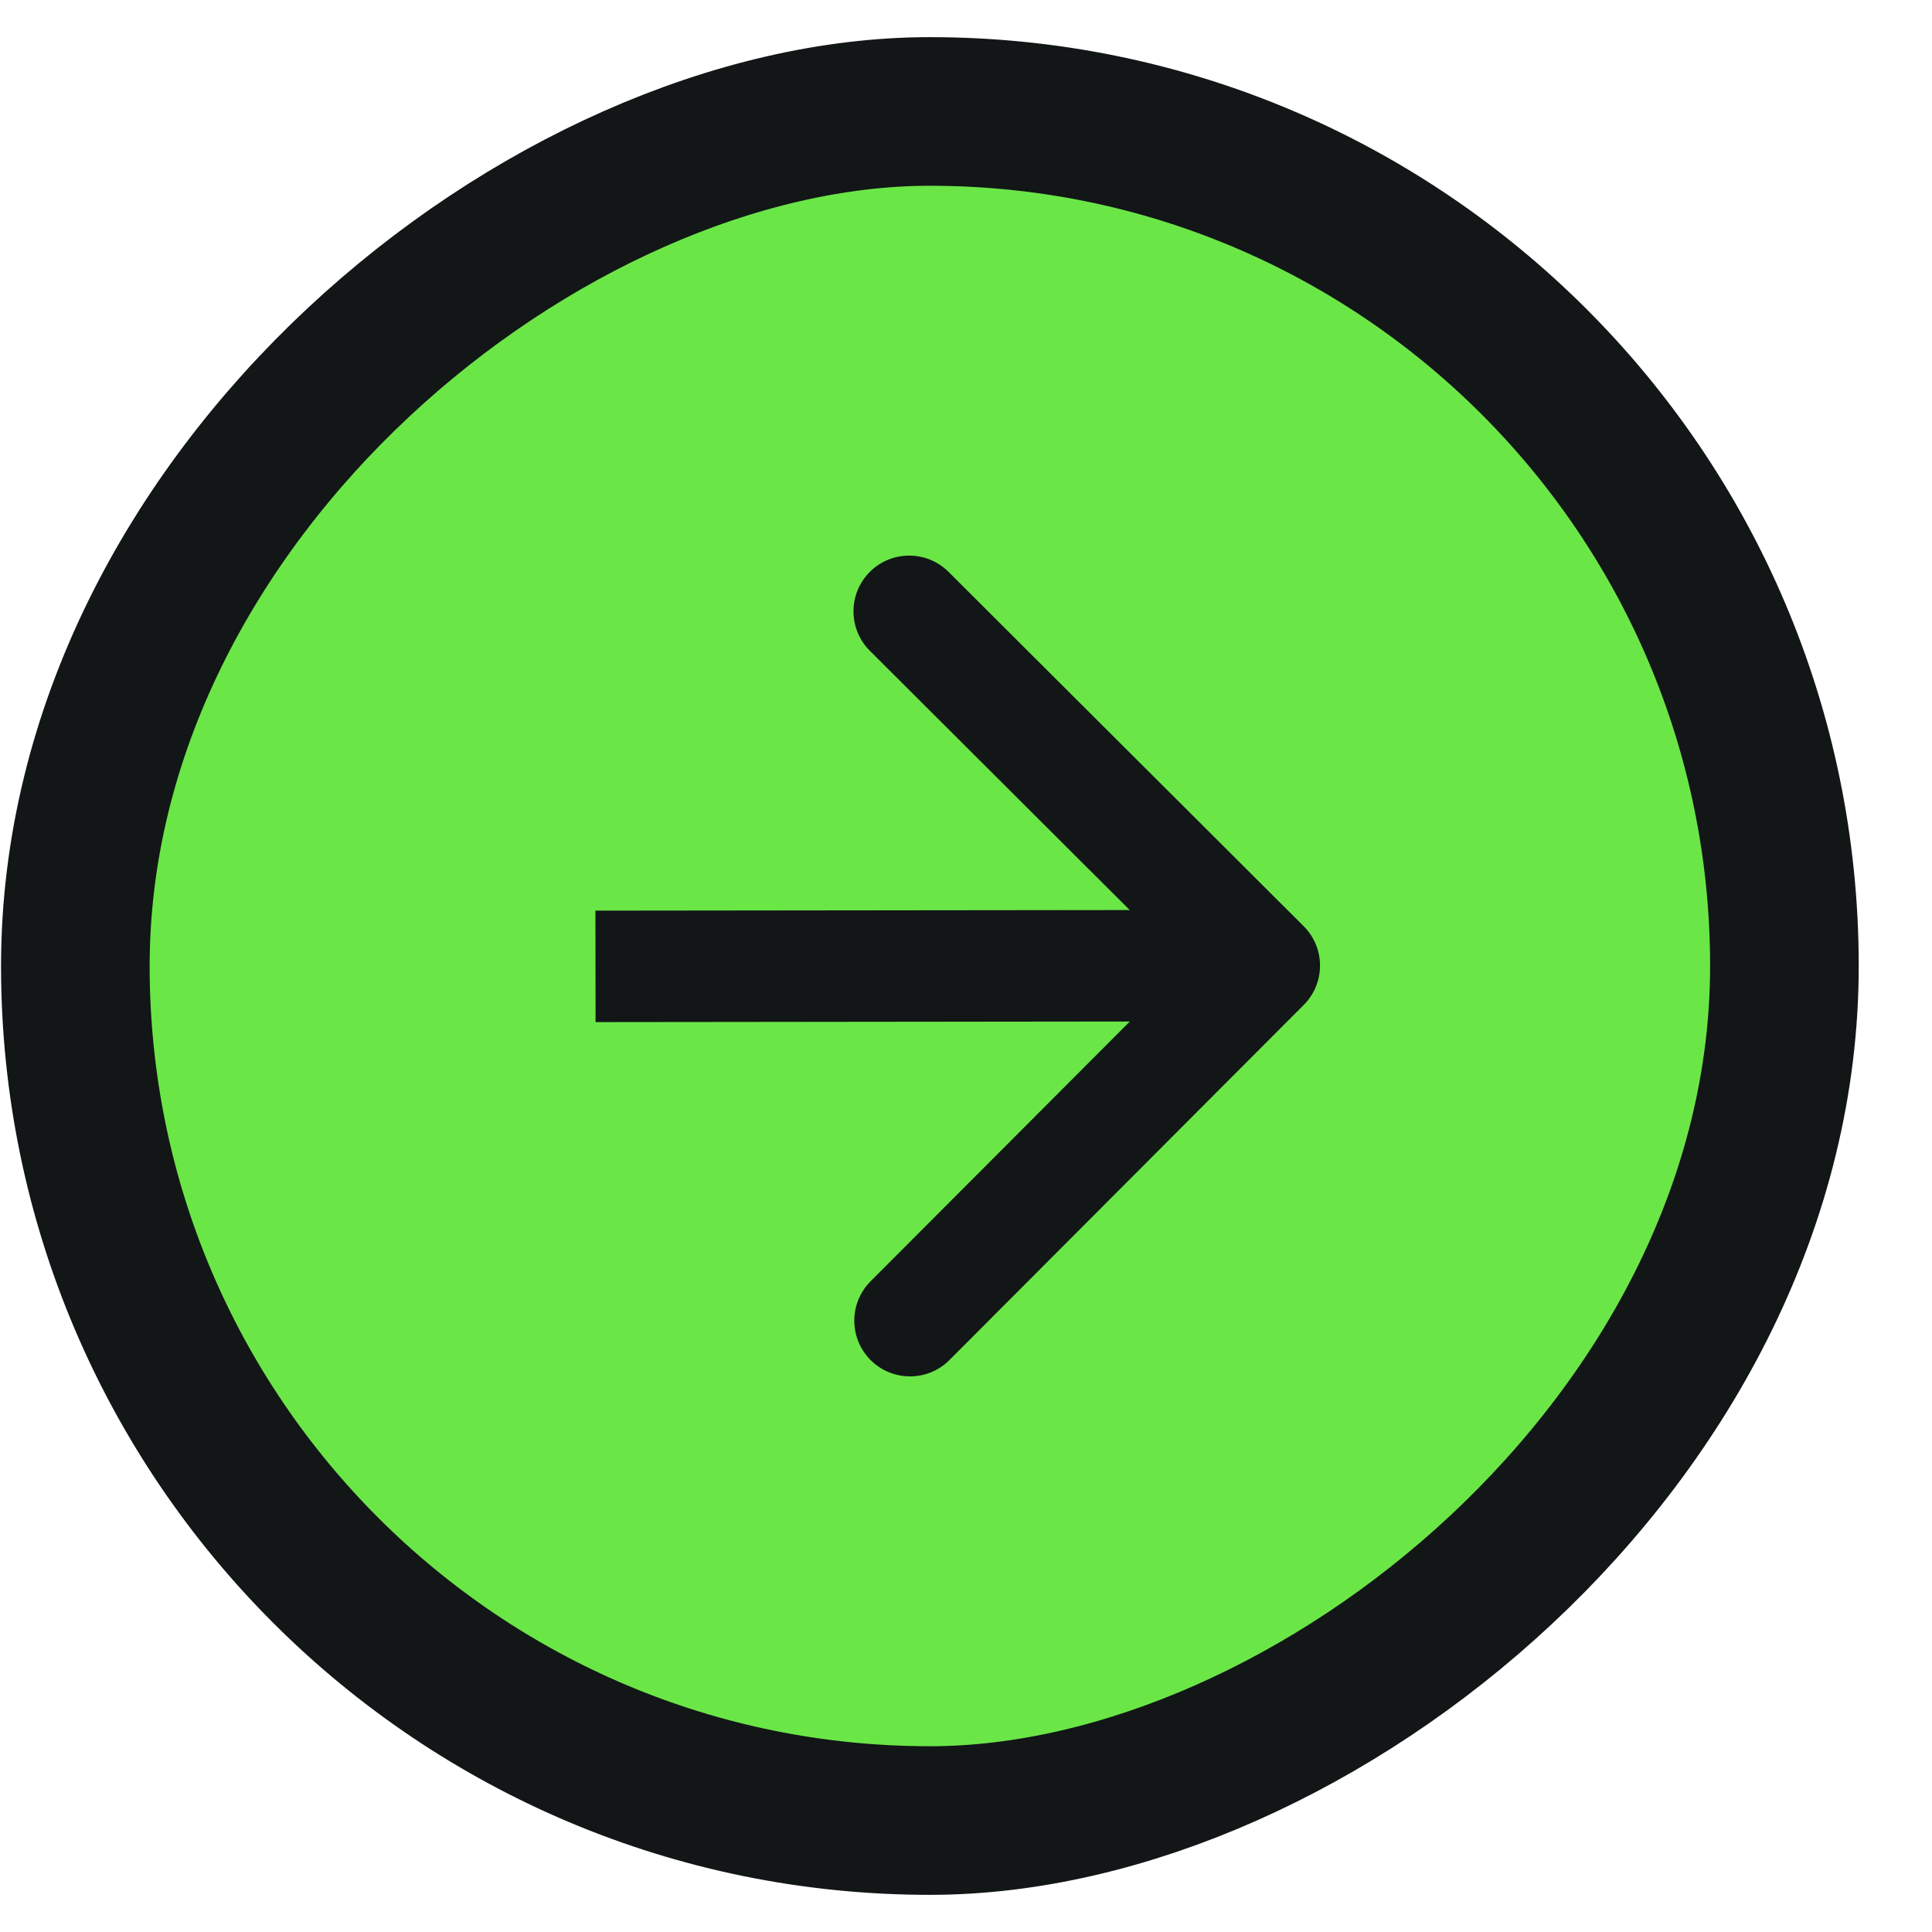
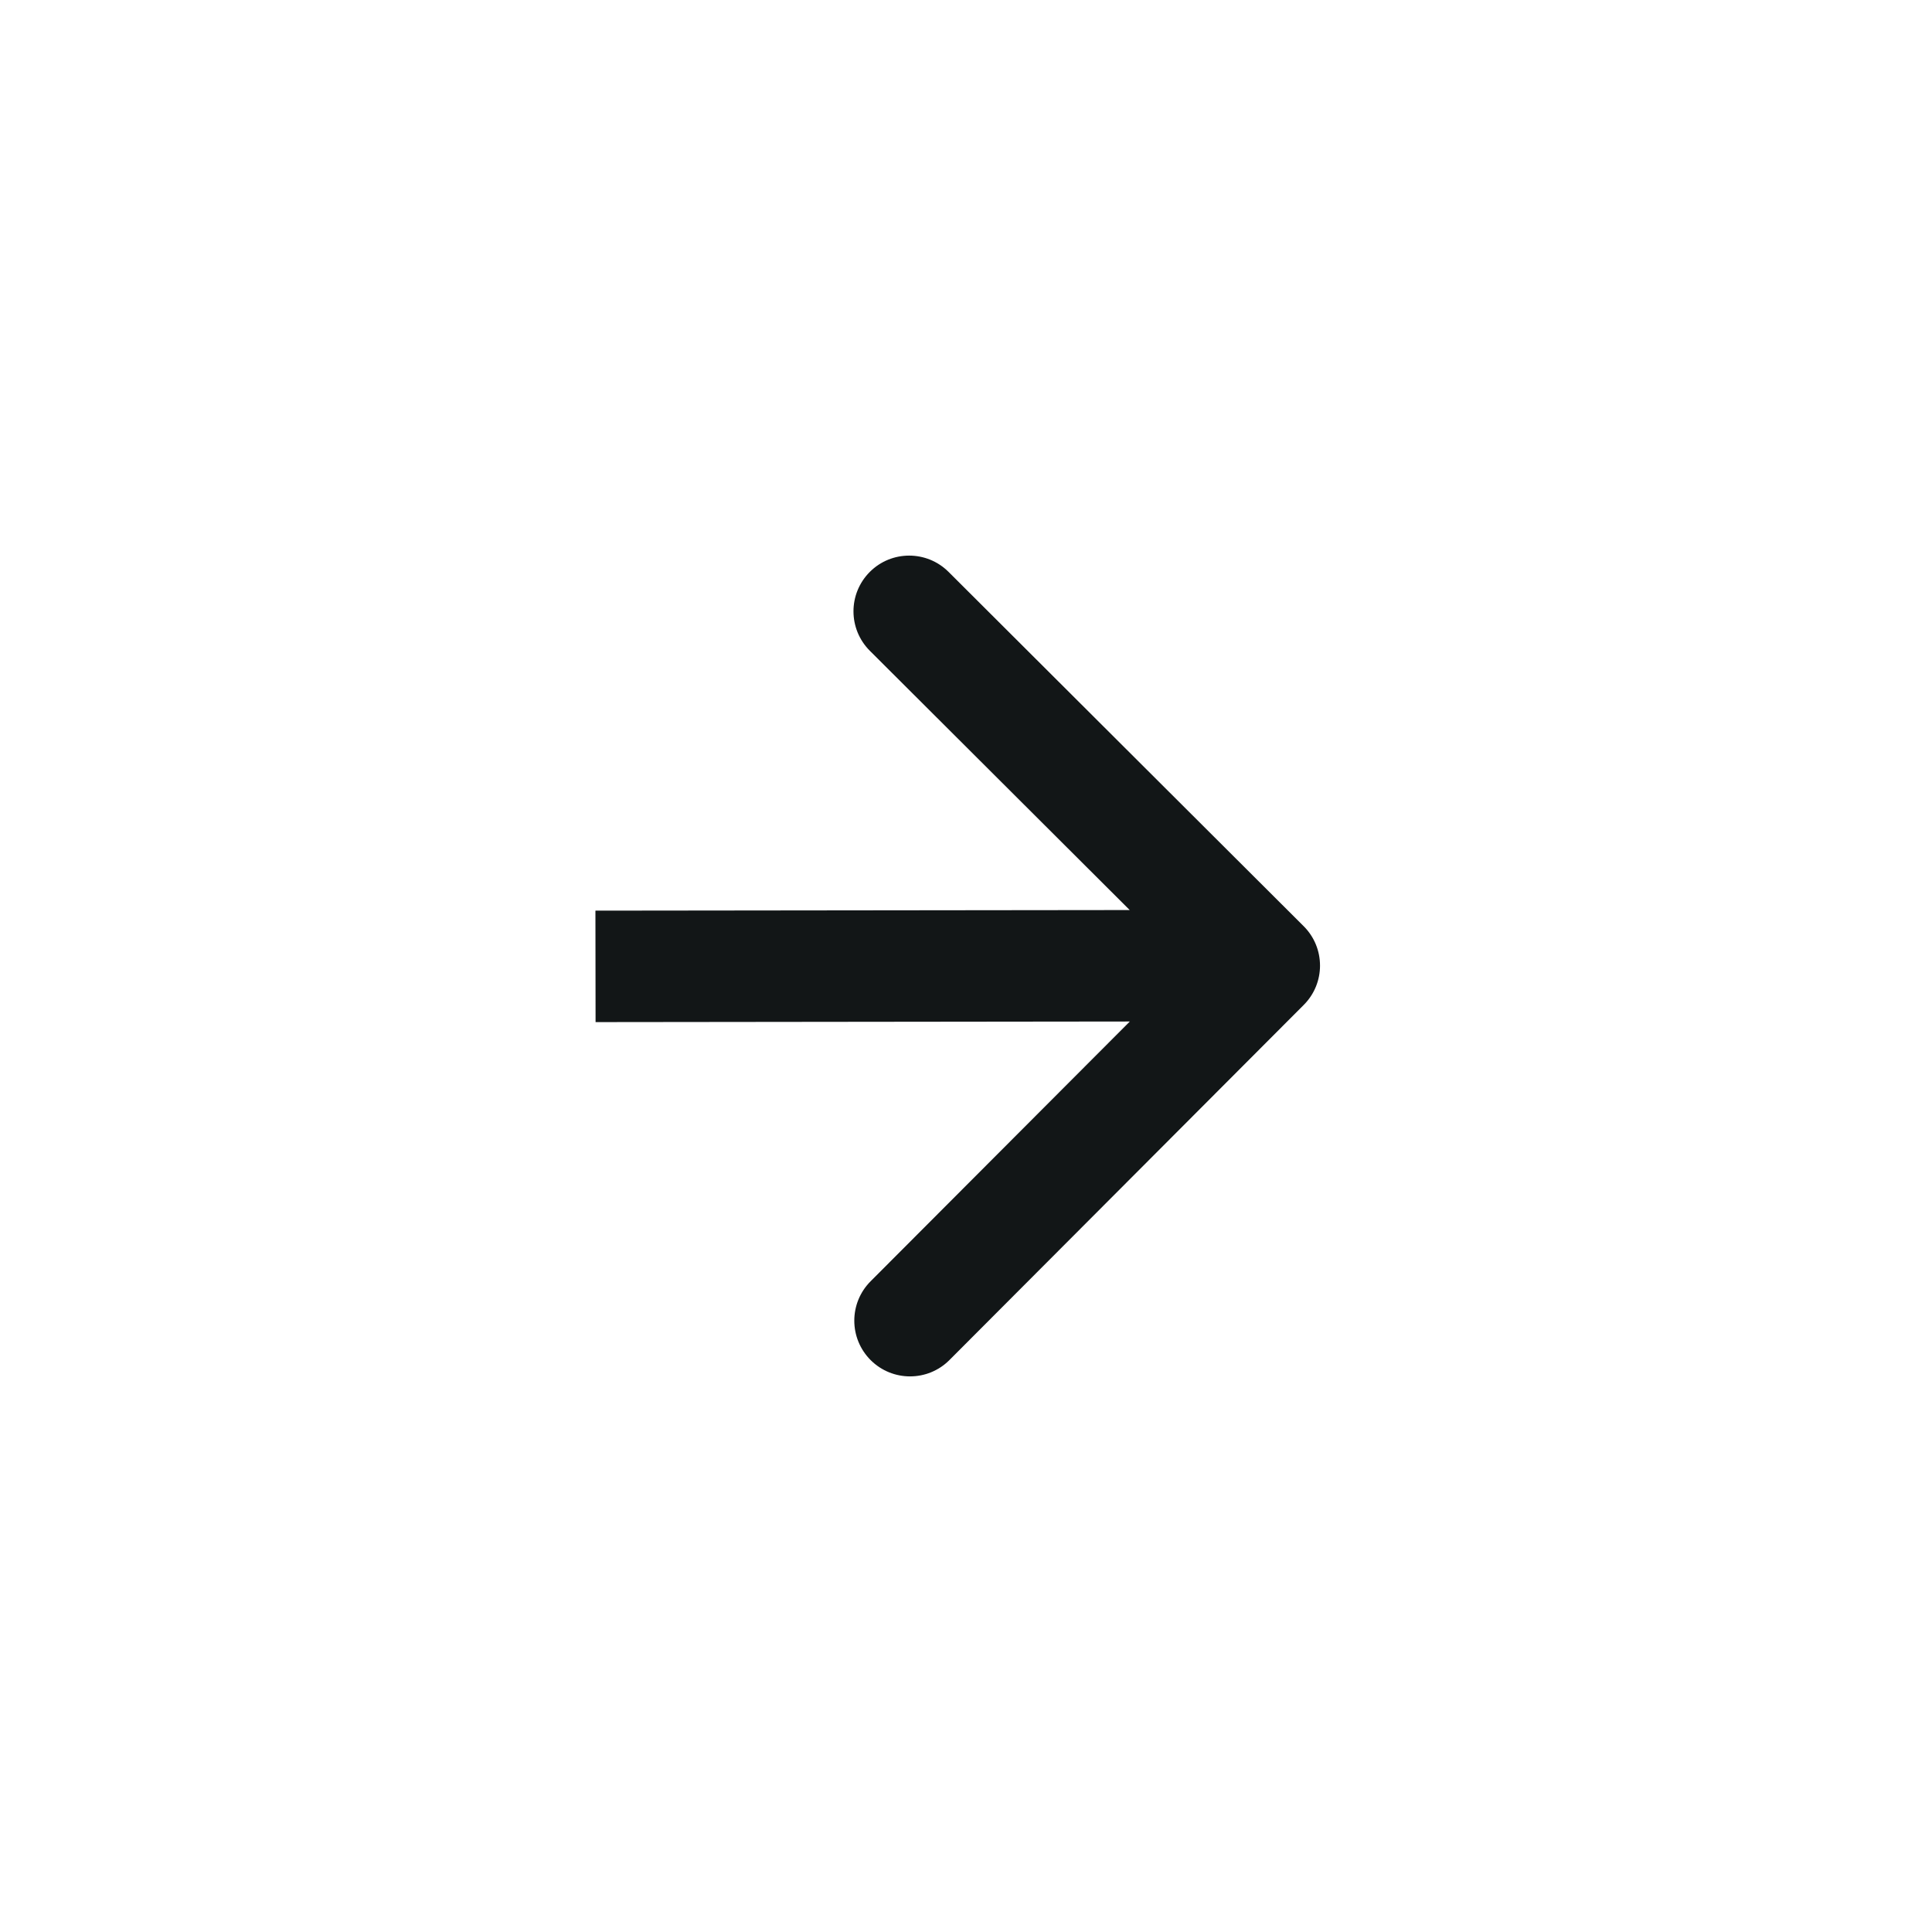
<svg xmlns="http://www.w3.org/2000/svg" width="26" height="26" viewBox="0 0 26 26" fill="#6be647">
-   <rect x="1.027" y="24.513" width="23" height="23" rx="11.5" transform="rotate(-90.065 1.027 24.513)" stroke="#121617" stroke-width="2" />
  <path d="M17.545 13.524C17.838 13.231 17.837 12.756 17.544 12.464L12.765 7.696C12.472 7.404 11.997 7.404 11.705 7.697C11.412 7.991 11.413 8.465 11.706 8.758L15.954 12.996L11.716 17.243C11.423 17.537 11.424 18.011 11.717 18.304C12.01 18.596 12.485 18.596 12.777 18.303L17.545 13.524ZM8.015 13.755L17.015 13.745L17.013 12.245L8.013 12.255L8.015 13.755Z" fill="#121617" />
</svg>